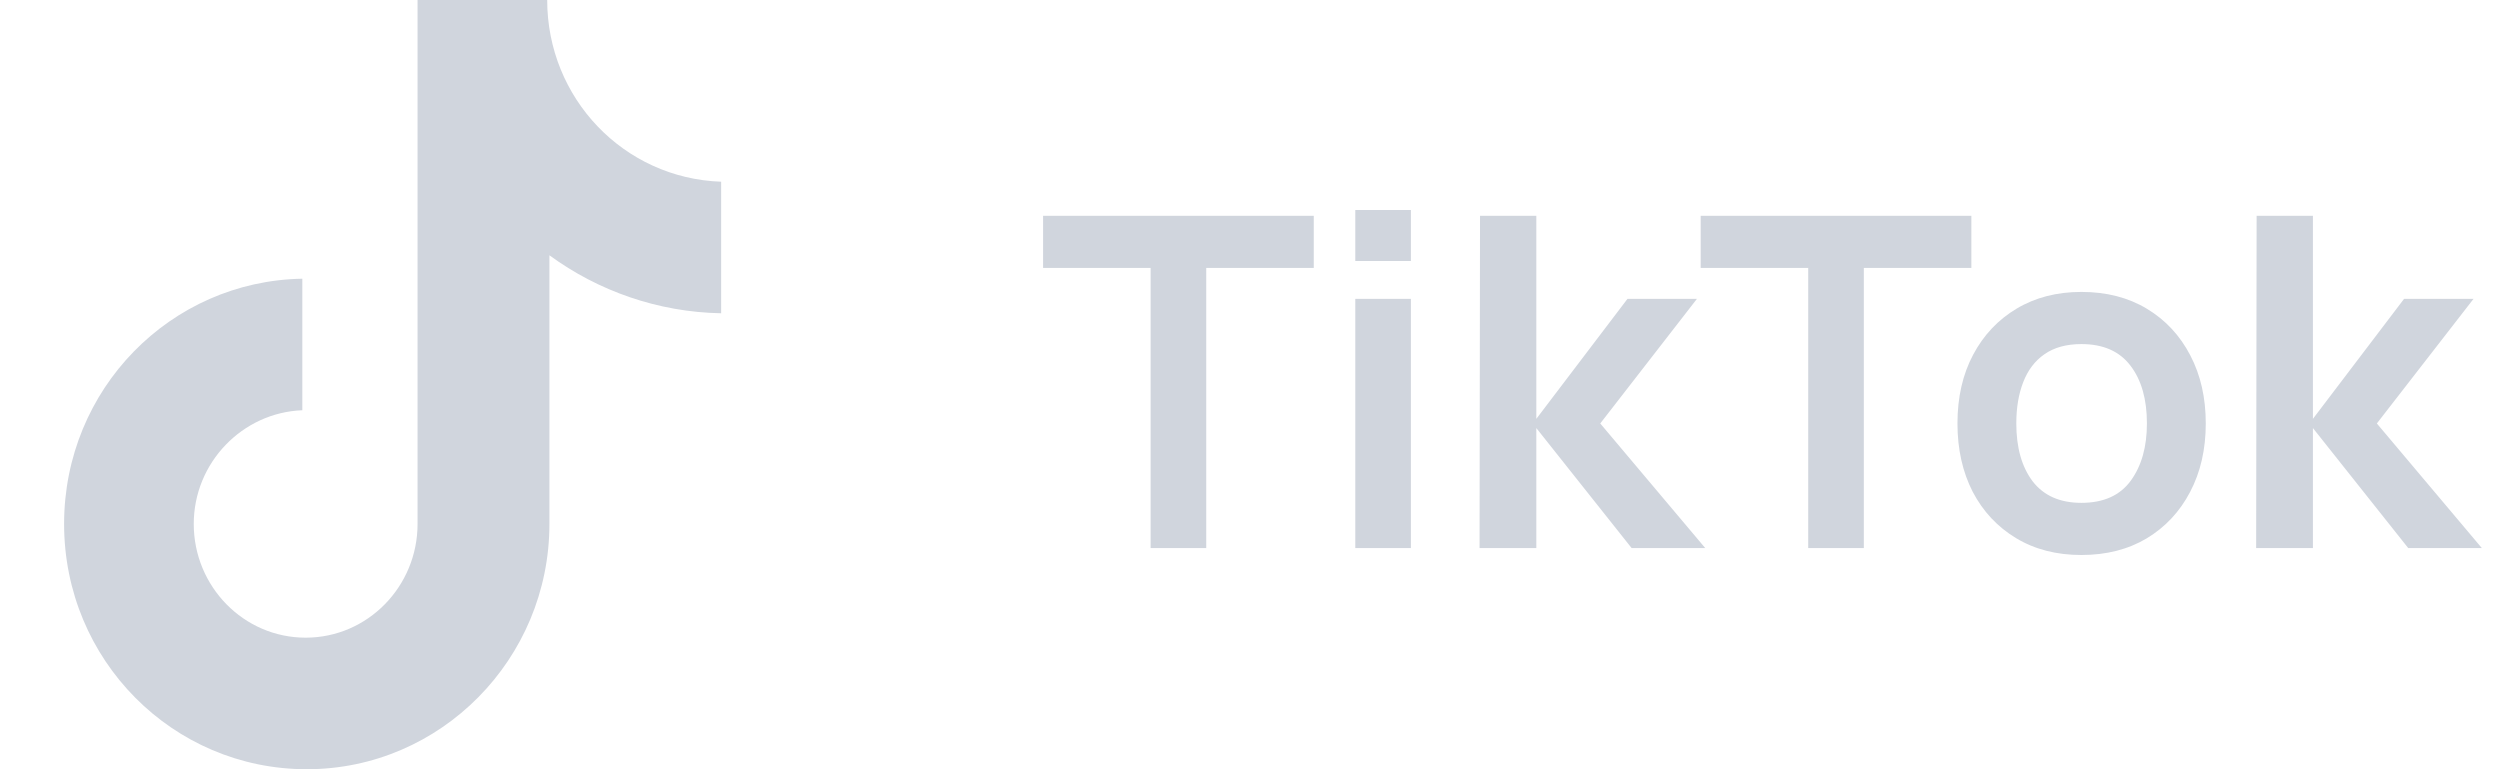
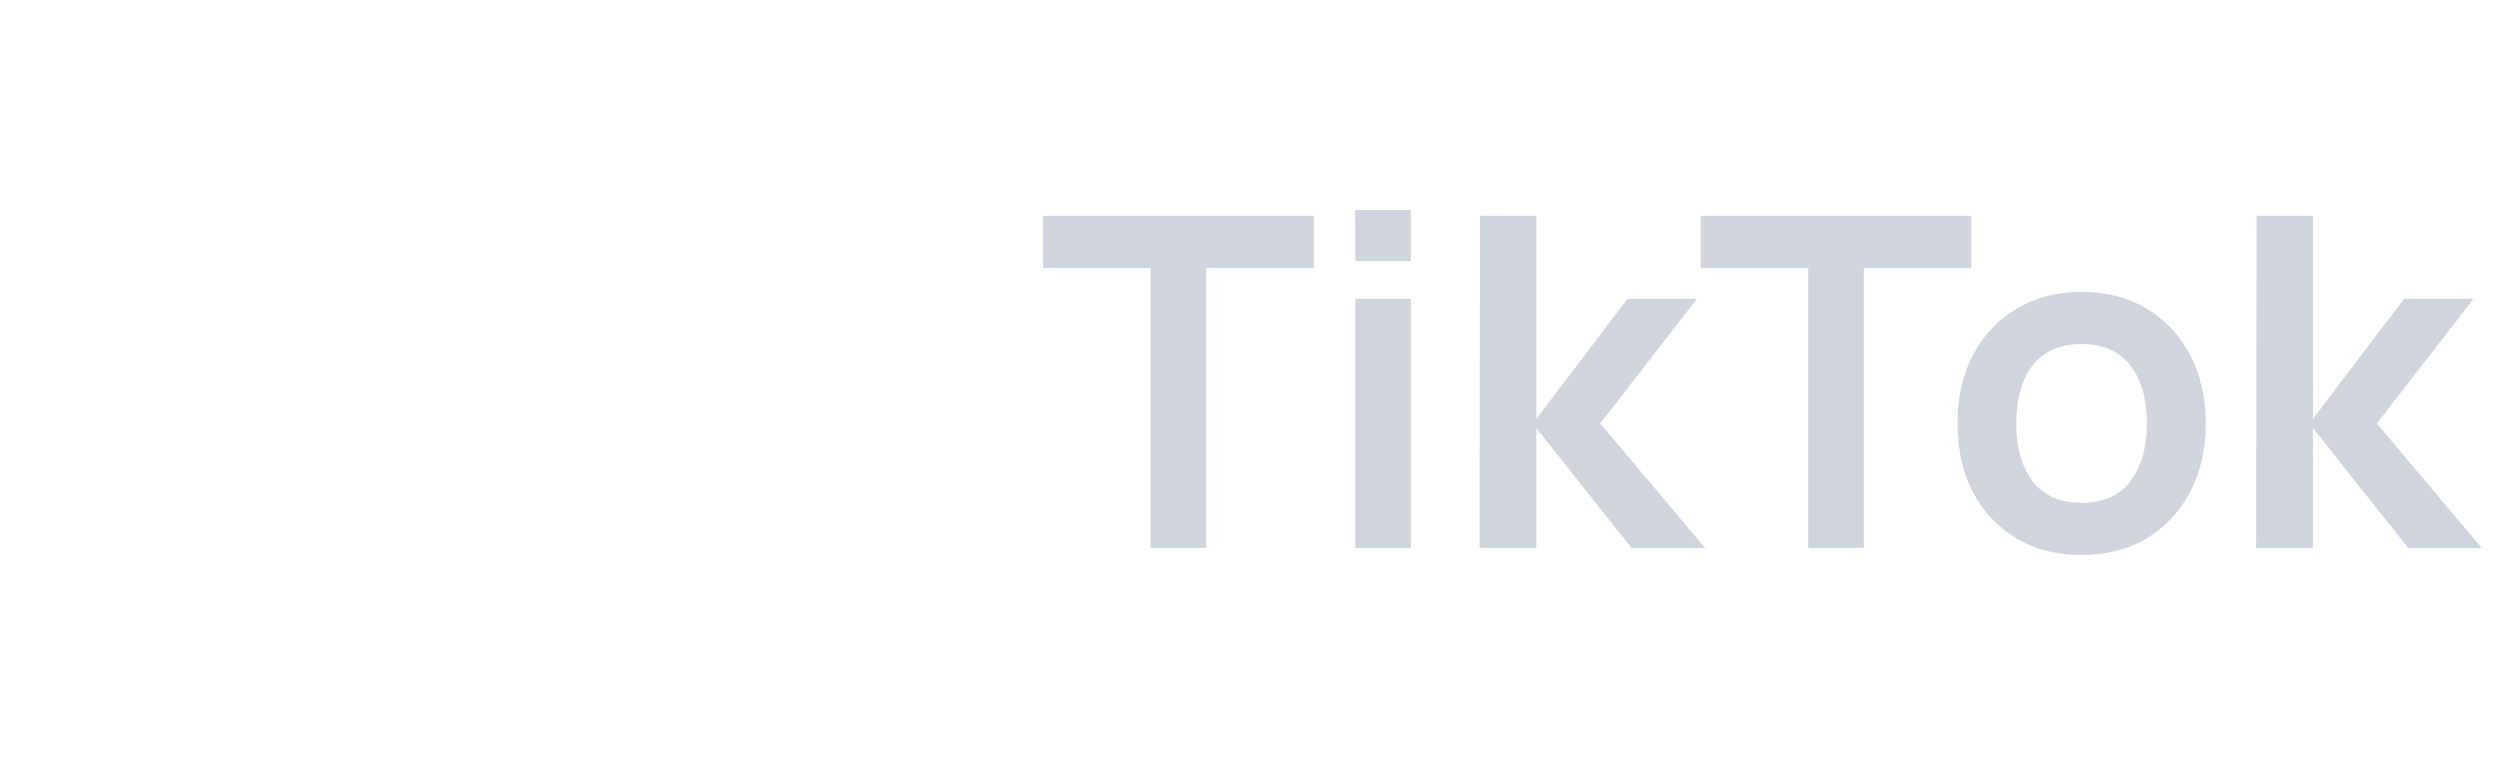
<svg xmlns="http://www.w3.org/2000/svg" width="130" height="40" viewBox="0 0 130 40" fill="none">
  <g clip-path="url(#clip0_2517_14676)">
-     <path d="M28.454 0H21.713V27.246C21.713 30.493 19.12 33.159 15.894 33.159C12.667 33.159 10.075 30.493 10.075 27.246C10.075 24.058 12.61 21.449 15.721 21.333V14.493C8.865 14.609 3.333 20.232 3.333 27.246C3.333 34.319 8.98 40 15.952 40C22.923 40 28.57 34.261 28.57 27.246V13.275C31.105 15.13 34.216 16.232 37.5 16.29V9.449C32.43 9.275 28.454 5.101 28.454 0Z" fill="#D0D5DD" />
-   </g>
+     </g>
  <path d="M59.832 28.5V13.932H54.24V11.22H68.316V13.932H62.724V28.5H59.832ZM70.475 13.572V10.92H73.367V13.572H70.475ZM70.475 28.5V15.54H73.367V28.5H70.475ZM76.937 28.5L76.961 11.22H79.889V21.78L84.629 15.54H88.241L83.213 22.02L88.673 28.5H84.845L79.889 22.26V28.5H76.937ZM94.027 28.5V13.932H88.435V11.22H102.511V13.932H96.919V28.5H94.027ZM108.232 28.86C106.936 28.86 105.804 28.568 104.836 27.984C103.868 27.4 103.116 26.596 102.58 25.572C102.052 24.54 101.788 23.356 101.788 22.02C101.788 20.66 102.06 19.468 102.604 18.444C103.148 17.42 103.904 16.62 104.872 16.044C105.84 15.468 106.96 15.18 108.232 15.18C109.536 15.18 110.672 15.472 111.64 16.056C112.608 16.64 113.36 17.448 113.896 18.48C114.432 19.504 114.7 20.684 114.7 22.02C114.7 23.364 114.428 24.552 113.884 25.584C113.348 26.608 112.596 27.412 111.628 27.996C110.66 28.572 109.528 28.86 108.232 28.86ZM108.232 26.148C109.384 26.148 110.24 25.764 110.8 24.996C111.36 24.228 111.64 23.236 111.64 22.02C111.64 20.764 111.356 19.764 110.788 19.02C110.22 18.268 109.368 17.892 108.232 17.892C107.456 17.892 106.816 18.068 106.312 18.42C105.816 18.764 105.448 19.248 105.208 19.872C104.968 20.488 104.848 21.204 104.848 22.02C104.848 23.276 105.132 24.28 105.7 25.032C106.276 25.776 107.12 26.148 108.232 26.148ZM117.32 28.5L117.344 11.22H120.272V21.78L125.012 15.54H128.624L123.596 22.02L129.056 28.5H125.228L120.272 22.26V28.5H117.32Z" fill="#D0D5DD" />
  <defs>
    <clipPath id="clip0_2517_14676">
-       <rect width="40" height="40" fill="white" />
-     </clipPath>
+       </clipPath>
  </defs>
</svg>